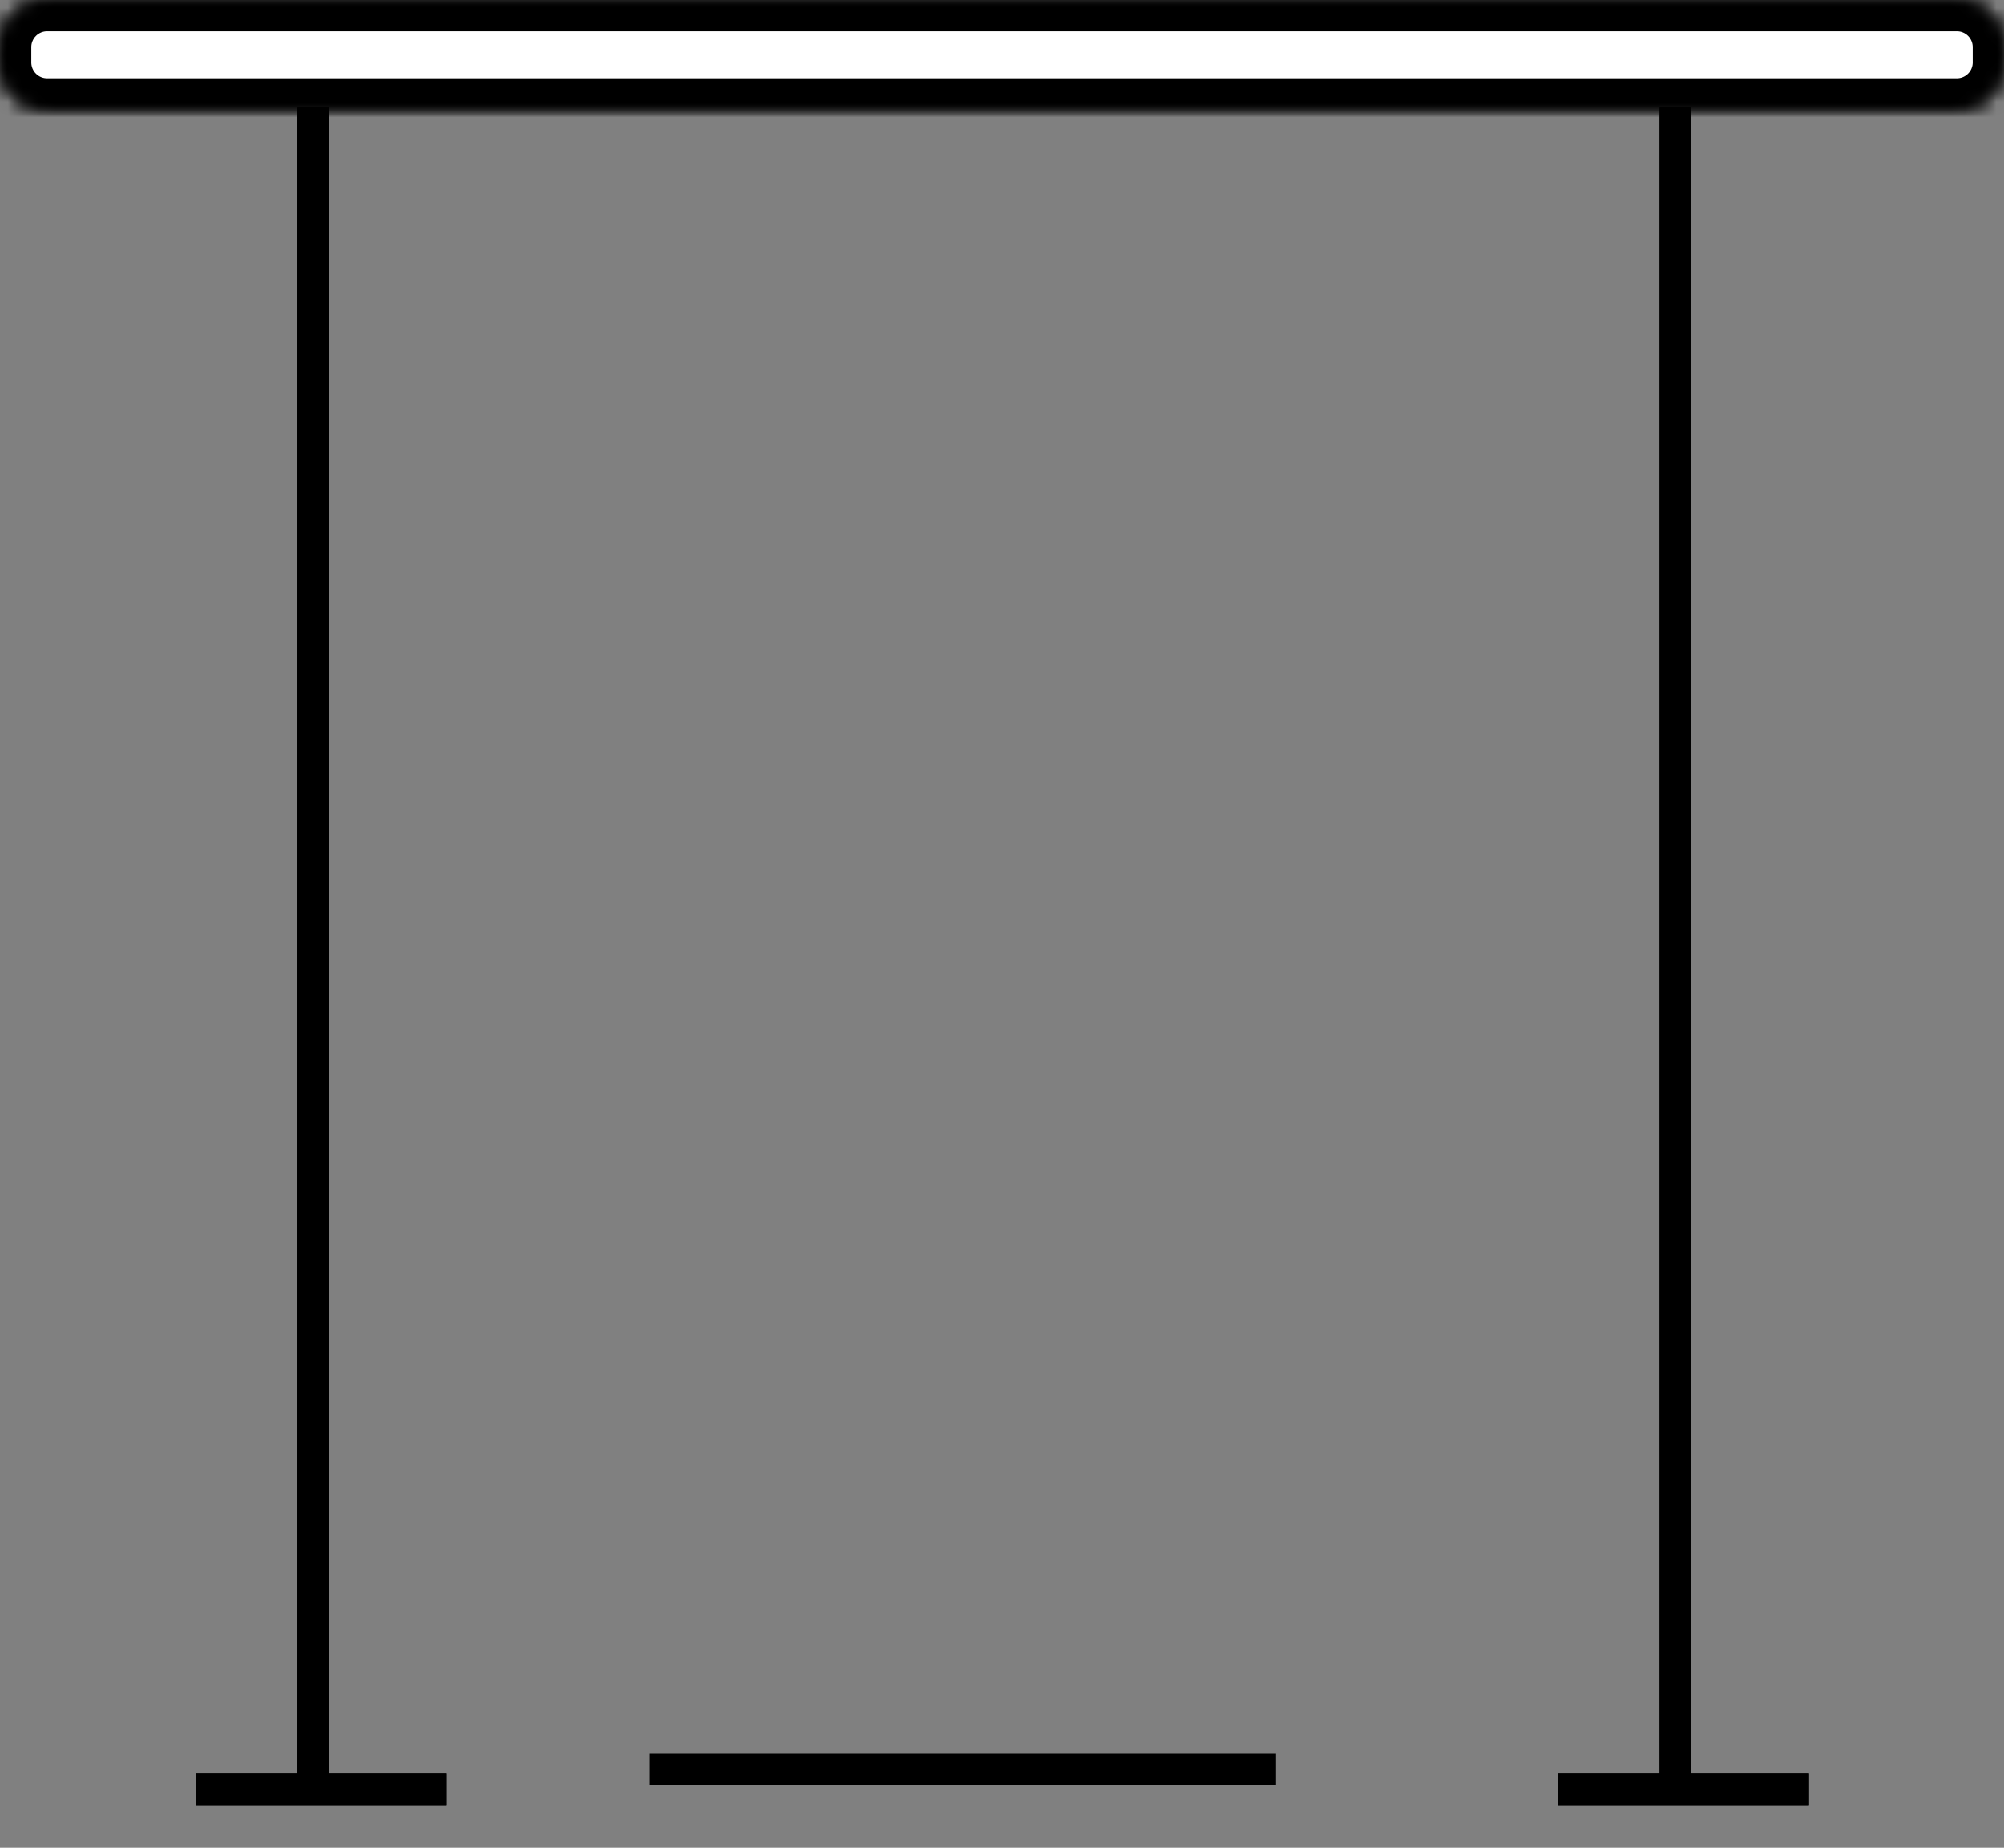
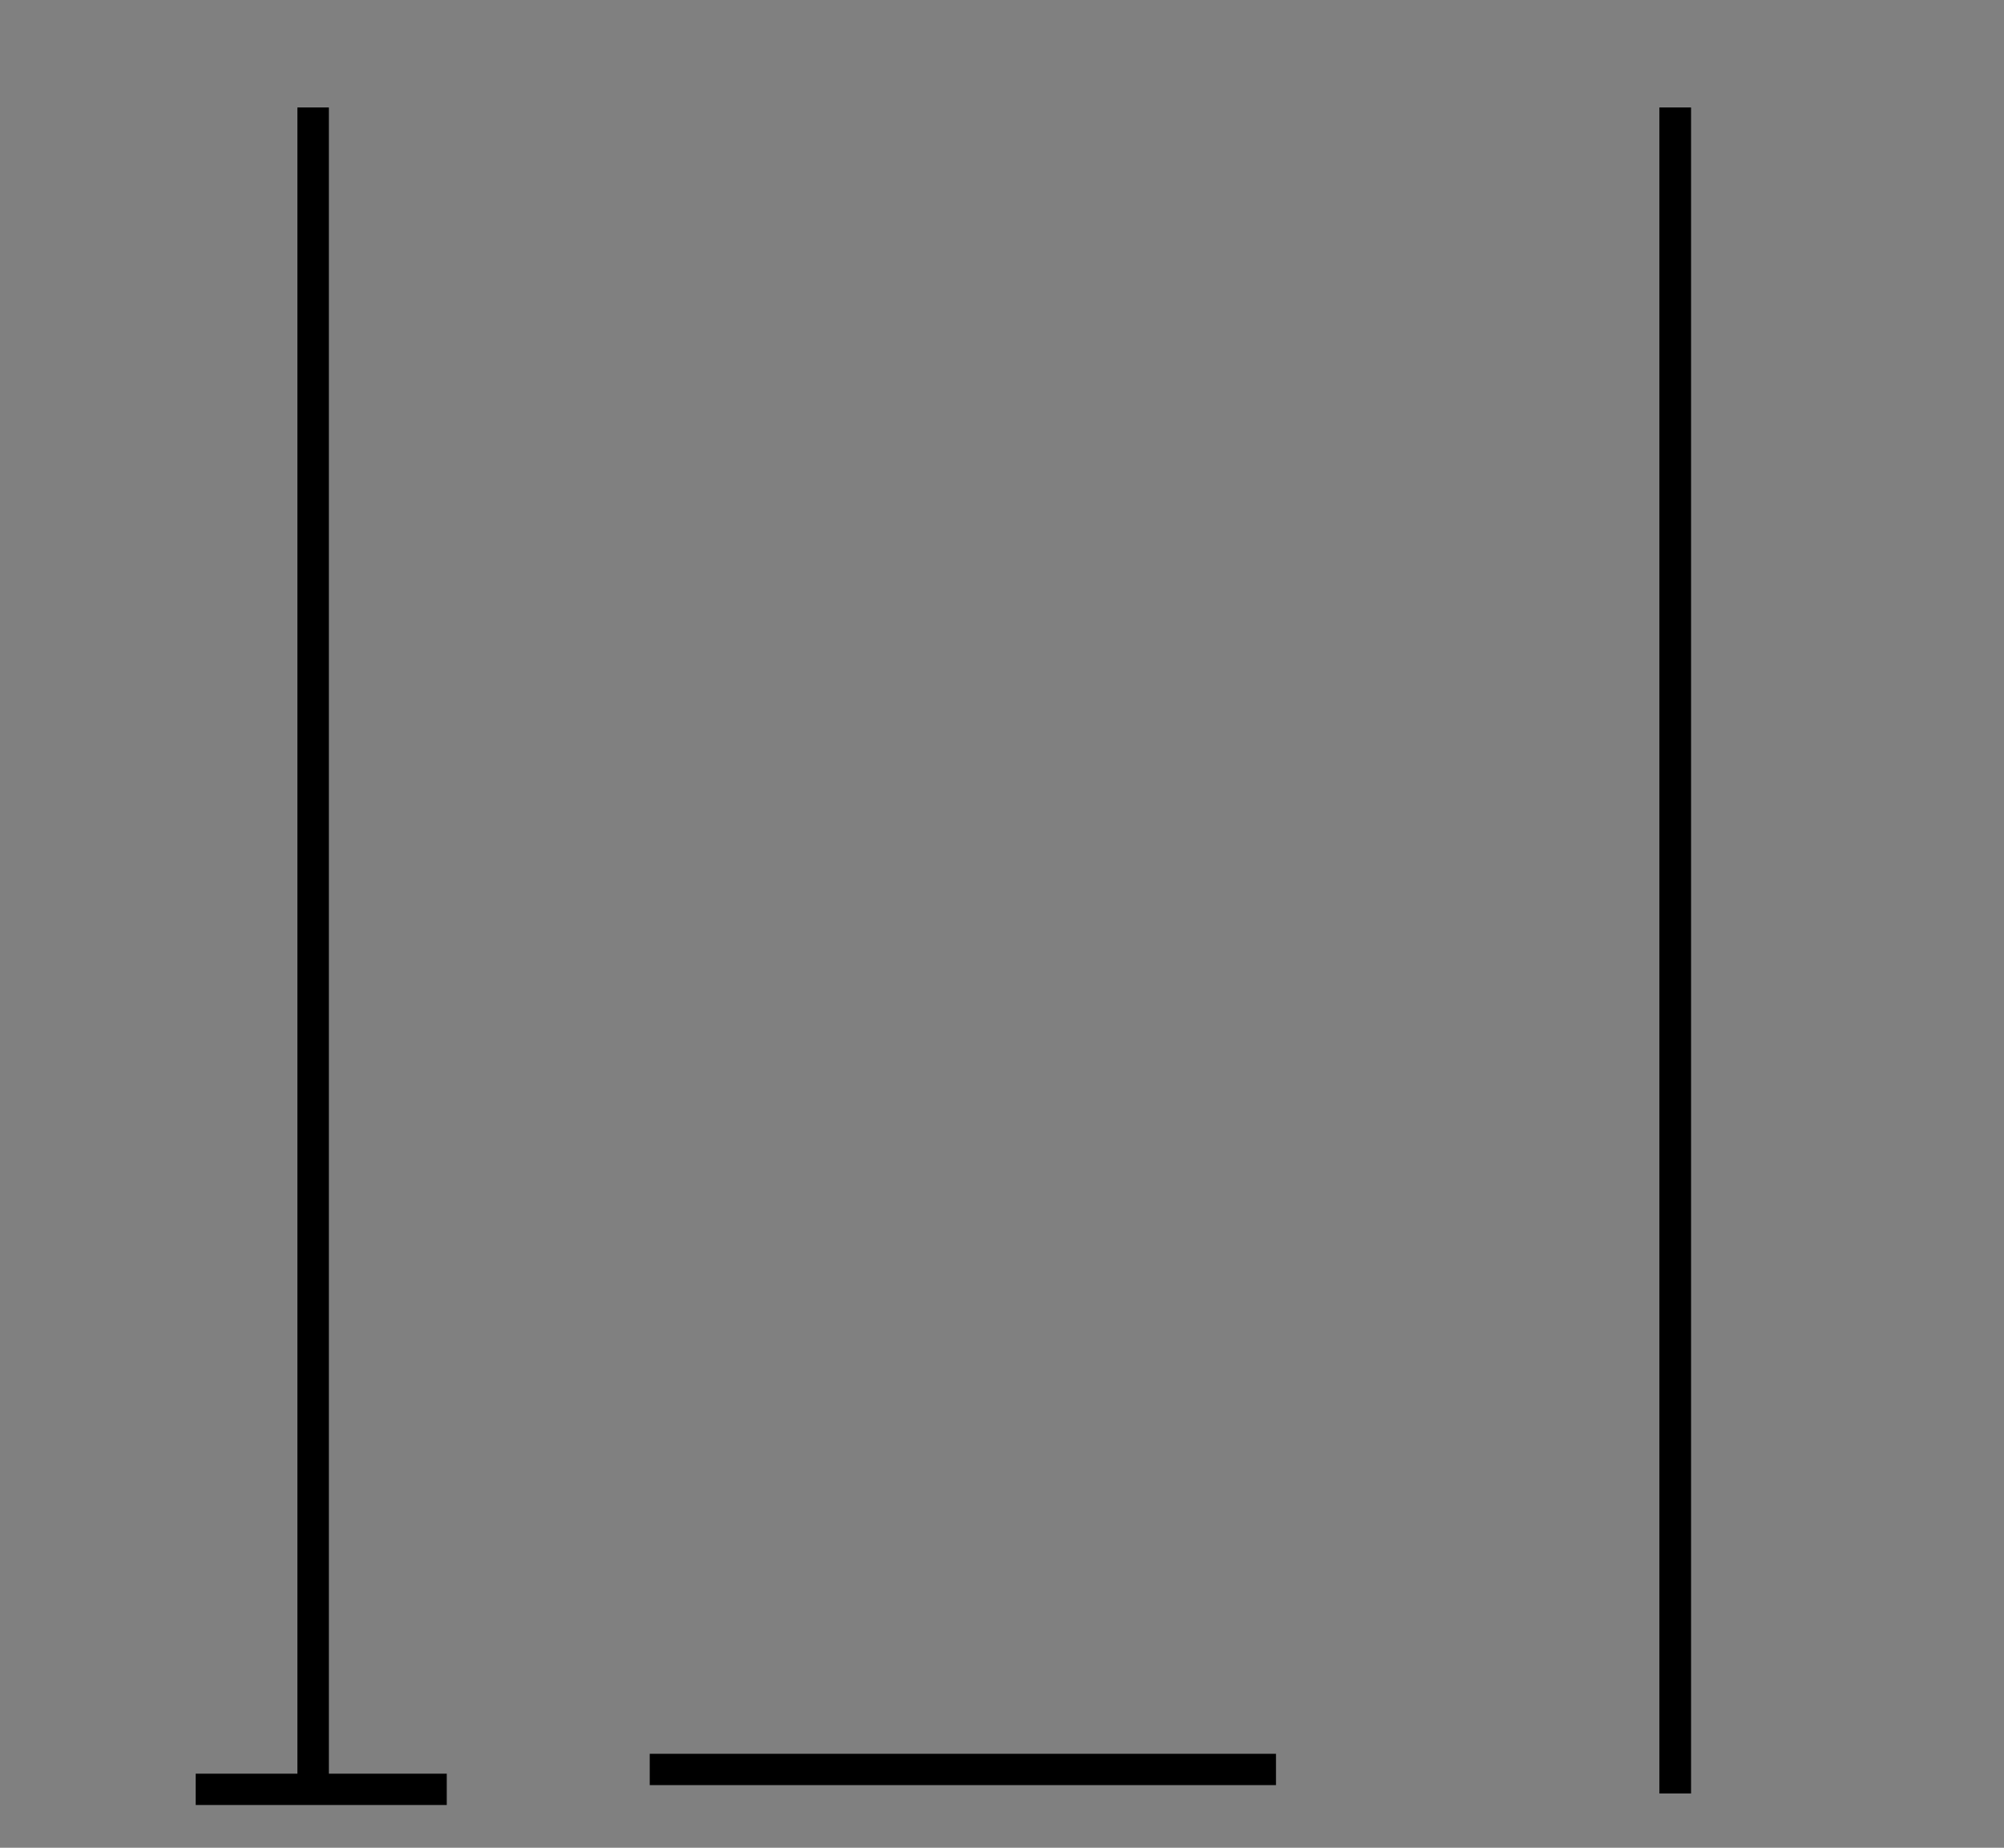
<svg xmlns="http://www.w3.org/2000/svg" xmlns:xlink="http://www.w3.org/1999/xlink" width="128px" height="118px" viewBox="0 0 128 118" version="1.1">
  <rect x="0" y="0" width="128" height="118" fill="#808080" stroke="none" />
  <title>Slice 1</title>
  <desc>Created with Sketch.</desc>
  <defs>
-     <path d="M0,3.009 C0,1.347 1.351,0 3.007,0 L124.993,0 C126.654,0 128,1.35 128,3.009 L128,3.991 C128,5.653 126.649,7 124.993,7 L3.007,7 C1.346,7 0,5.65 0,3.991 L0,3.009 Z" id="path-1" />
    <mask id="mask-2" maskContentUnits="userSpaceOnUse" maskUnits="objectBoundingBox" x="0" y="0" width="128" height="7" fill="white">
      <use xlink:href="#path-1" />
    </mask>
-     <path d="M0,3.009 C0,1.347 1.351,0 3.007,0 L124.993,0 C126.654,0 128,1.35 128,3.009 L128,3.991 C128,5.653 126.649,7 124.993,7 L3.007,7 C1.346,7 0,5.65 0,3.991 L0,3.009 Z" id="path-3" />
    <mask id="mask-4" maskContentUnits="userSpaceOnUse" maskUnits="objectBoundingBox" x="0" y="0" width="128" height="7" fill="white">
      <use xlink:href="#path-3" />
    </mask>
  </defs>
  <g id="Page-1" stroke="none" stroke-width="1" fill="none" fill-rule="evenodd">
    <g id="Group-13" stroke="#000000">
      <g id="Group-2-Copy-2">
        <use id="Rectangle-1" mask="url(#mask-2)" stroke-width="4" fill="#FFFFFF" xlink:href="#path-1" />
        <g id="Group" transform="translate(13, 7)" stroke-width="2" stroke-linecap="square">
          <path d="M7,0.865 L7,106.532" id="Line" />
          <path d="M0.5,107.27 L14.536,107.27" id="Line" />
        </g>
        <g id="Group-Copy" transform="translate(100, 7)" stroke-width="2" stroke-linecap="square">
          <path d="M7,0.865 L7,106.532" id="Line" />
-           <path d="M0.5,107.27 L14.536,107.27" id="Line" />
        </g>
        <use id="Rectangle-1-Copy" mask="url(#mask-4)" stroke-width="4" fill="#FFFFFF" xlink:href="#path-3" />
        <g id="Group-Copy-3" transform="translate(13, 7)" stroke-width="2" stroke-linecap="square">
          <path d="M7,0.865 L7,106.532" id="Line" />
-           <path d="M0.5,107.27 L14.536,107.27" id="Line" />
        </g>
        <g id="Group-Copy-2" transform="translate(100, 7)" stroke-width="2" stroke-linecap="square">
          <path d="M7,0.865 L7,106.532" id="Line" />
-           <path d="M0.5,107.27 L14.536,107.27" id="Line" />
        </g>
      </g>
      <path d="M42.5,113 L80.5,113" id="Line" stroke-width="2" stroke-linecap="square" />
    </g>
  </g>
</svg>